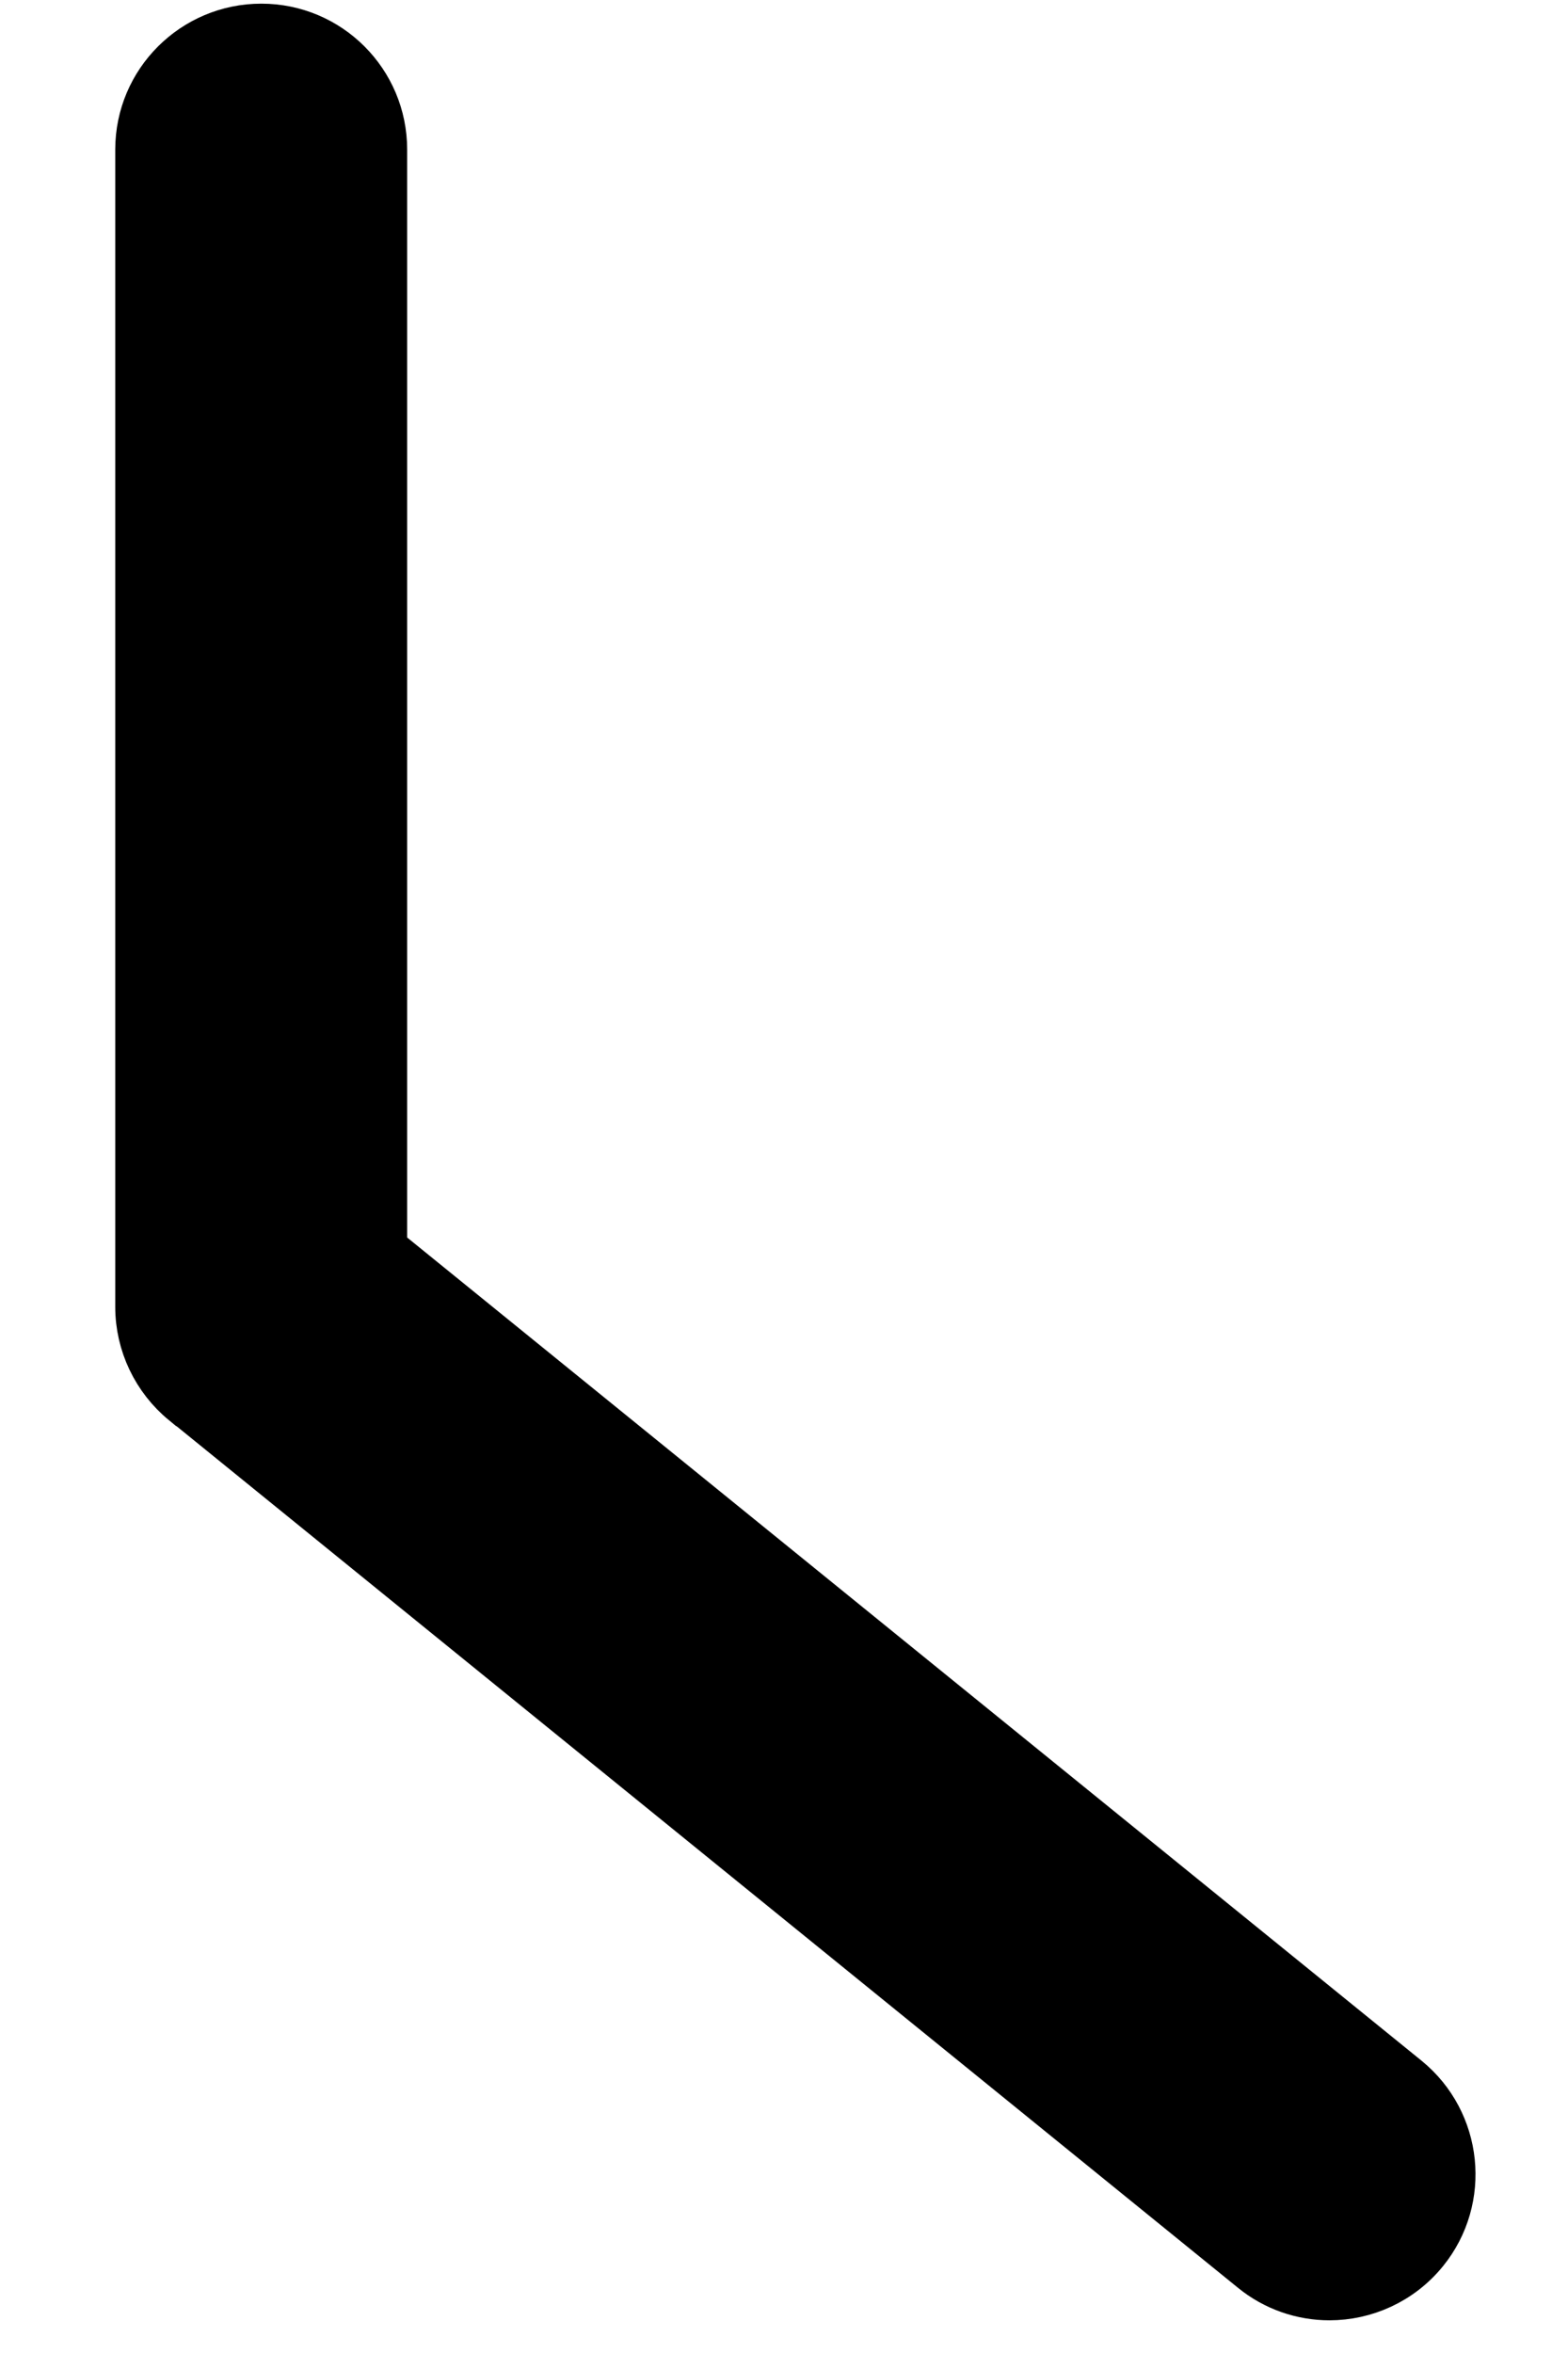
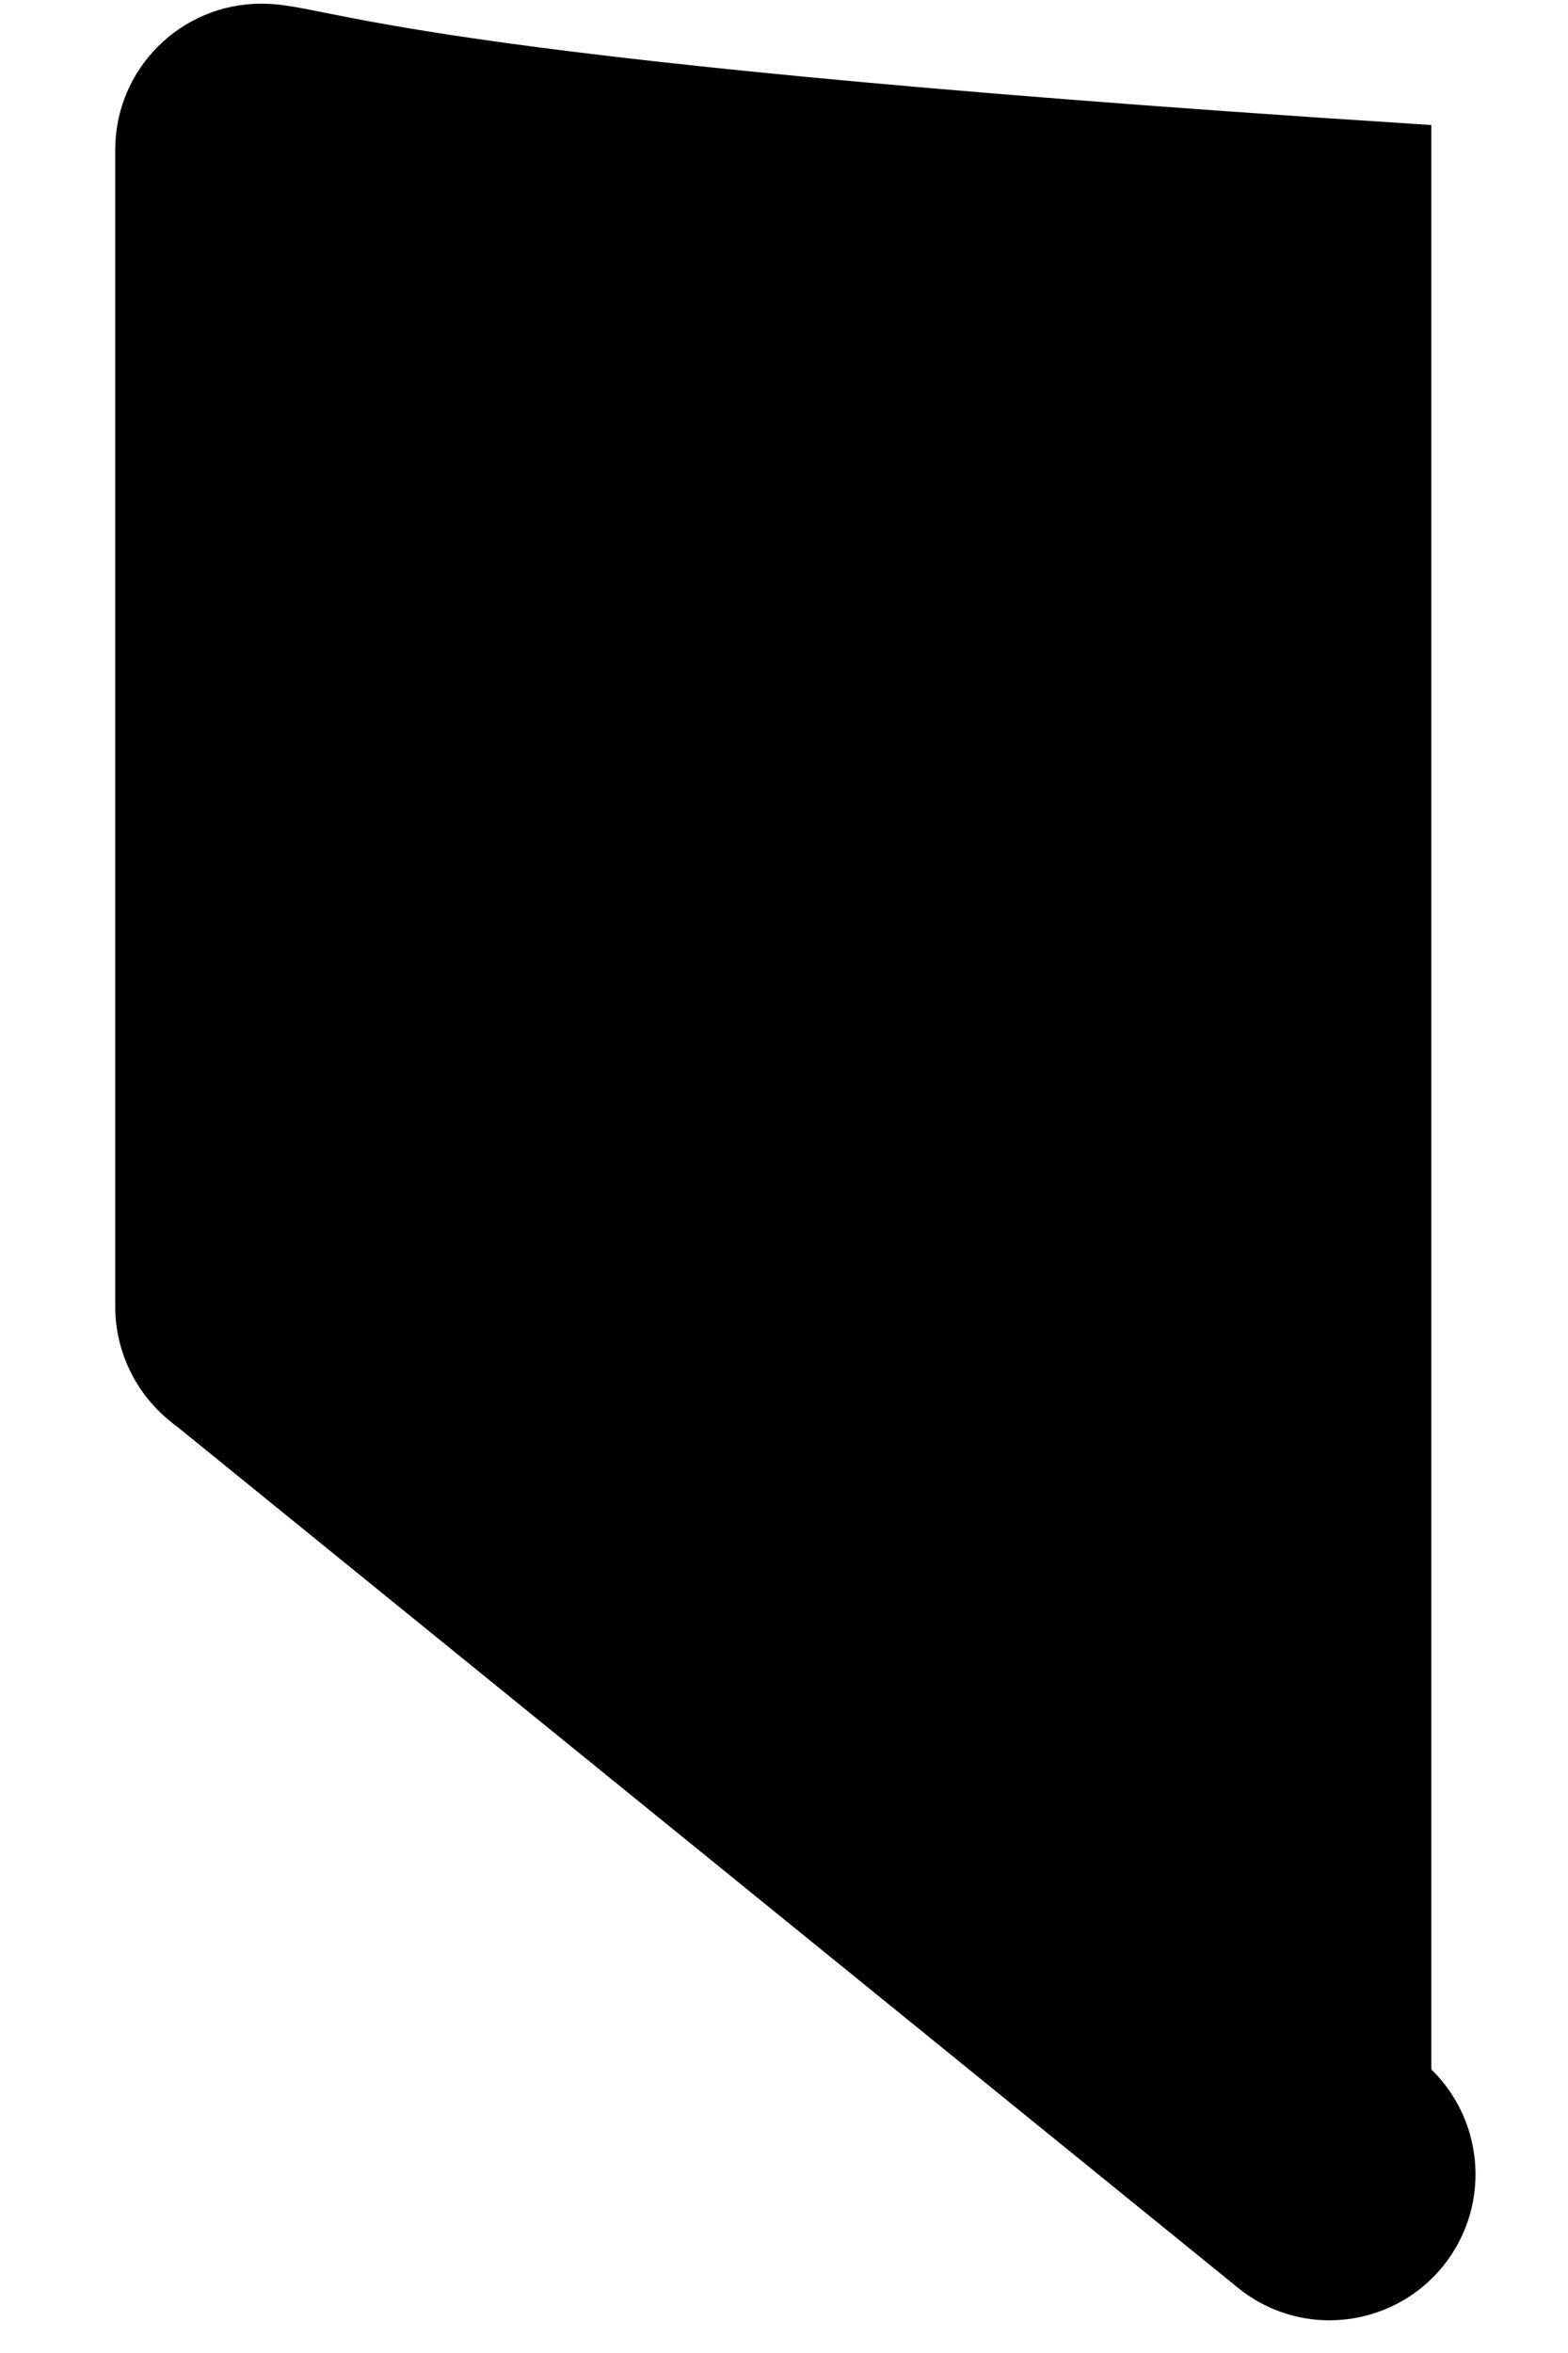
<svg xmlns="http://www.w3.org/2000/svg" width="6" height="9" viewBox="0 0 6 9" fill="none">
-   <path d="M5.377 7.96L5.377 7.96L1.458 4.781V0.572C1.458 0.319 1.253 0.114 1 0.114C0.747 0.114 0.541 0.319 0.541 0.572V4.999C0.541 5.137 0.604 5.268 0.71 5.355L0.711 5.355L4.799 8.672L4.799 8.672C4.883 8.741 4.986 8.775 5.087 8.775C5.22 8.775 5.353 8.717 5.444 8.605L5.444 8.605C5.603 8.409 5.573 8.12 5.377 7.96Z" fill="black" stroke="black" stroke-width="0.2" />
+   <path d="M5.377 7.96L5.377 7.96V0.572C1.458 0.319 1.253 0.114 1 0.114C0.747 0.114 0.541 0.319 0.541 0.572V4.999C0.541 5.137 0.604 5.268 0.71 5.355L0.711 5.355L4.799 8.672L4.799 8.672C4.883 8.741 4.986 8.775 5.087 8.775C5.22 8.775 5.353 8.717 5.444 8.605L5.444 8.605C5.603 8.409 5.573 8.12 5.377 7.96Z" fill="black" stroke="black" stroke-width="0.2" />
</svg>